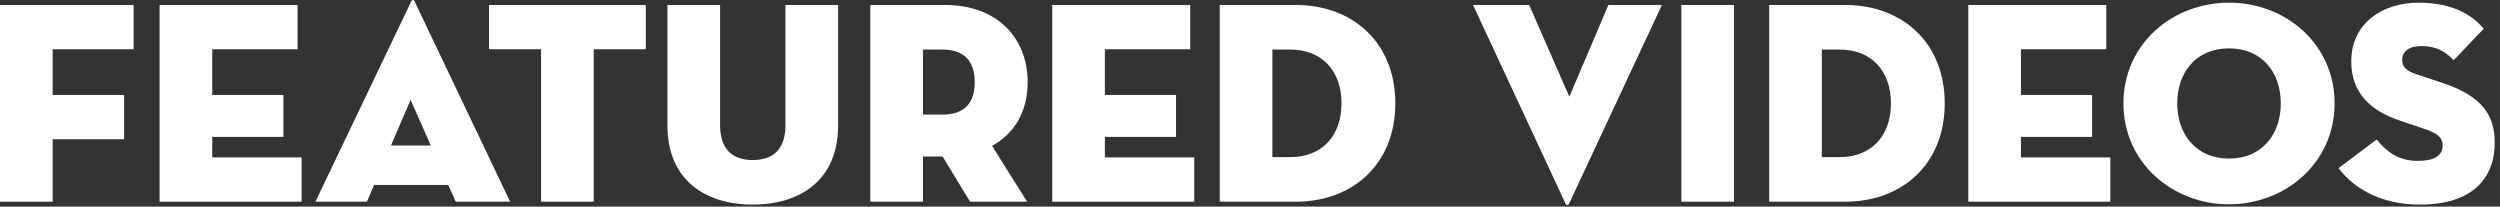
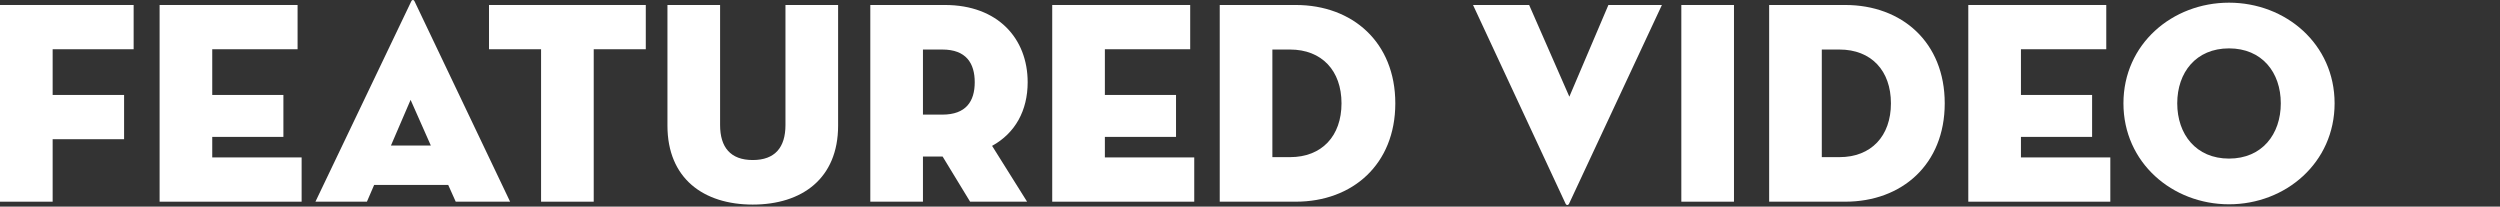
<svg xmlns="http://www.w3.org/2000/svg" fill="none" height="100%" overflow="visible" preserveAspectRatio="none" style="display: block;" viewBox="0 0 242 20" width="100%">
  <rect x="0" y="0" width="242" height="20" fill="#333333" stroke="none" />
  <g id="featured VIDEOS">
    <path d="M0 19.523V0.483H12.936V4.767H5.096V9.191H12.012V13.475H5.096V19.523H0Z" fill="white" />
    <path d="M15.449 19.523V0.483H28.805V4.767H20.545V9.191H27.433V13.251H20.545V15.239H29.197V19.523H15.449Z" fill="white" />
    <path d="M36.218 17.899L35.518 19.523H30.534L39.802 0.147C39.886 -0.049 40.054 -0.049 40.138 0.147L49.378 19.523H44.114L43.386 17.899H36.218ZM41.706 14.091L39.746 9.667L37.842 14.091H41.706Z" fill="white" />
    <path d="M52.376 19.523V4.767H47.336V0.483H62.512V4.767H57.472V19.523H52.376Z" fill="white" />
    <path d="M72.869 19.803C68.109 19.803 64.609 17.283 64.609 12.159V0.483H69.705V12.103C69.705 14.259 70.713 15.491 72.869 15.491C75.025 15.491 76.033 14.259 76.033 12.103V0.483H81.129V12.159C81.129 17.283 77.629 19.803 72.869 19.803Z" fill="white" />
    <path d="M96.034 14.119L99.422 19.523H93.906L91.246 15.155H89.342V19.523H84.246V0.483H91.47C96.594 0.483 99.478 3.731 99.478 7.959C99.478 10.703 98.274 12.887 96.034 14.119ZM89.342 11.095H91.218C93.514 11.095 94.354 9.807 94.354 7.959C94.354 6.111 93.514 4.795 91.218 4.795H89.342V11.095Z" fill="white" />
    <path d="M101.855 19.523V0.483H115.211V4.767H106.951V9.191H113.839V13.251H106.951V15.239H115.603V19.523H101.855Z" fill="white" />
    <path d="M118.07 19.523V0.483H125.434C130.922 0.483 135.066 4.095 135.066 10.003C135.066 15.911 130.922 19.523 125.434 19.523H118.07ZM123.166 15.211H124.874C127.954 15.211 129.858 13.167 129.858 10.003C129.858 6.839 127.954 4.795 124.874 4.795H123.166V15.211Z" fill="white" />
    <path d="M160.873 0.483L151.885 19.719C151.801 19.887 151.633 19.887 151.549 19.719L142.589 0.483H148.021L151.913 9.359L155.693 0.483H160.873Z" fill="white" />
    <path d="M162.753 19.523V0.483H167.849V19.523H162.753Z" fill="white" />
    <path d="M171.254 19.523V0.483H178.618C184.106 0.483 188.25 4.095 188.25 10.003C188.25 15.911 184.106 19.523 178.618 19.523H171.254ZM176.35 15.211H178.058C181.138 15.211 183.042 13.167 183.042 10.003C183.042 6.839 181.138 4.795 178.058 4.795H176.35V15.211Z" fill="white" />
    <path d="M190.531 19.523V0.483H203.887V4.767H195.627V9.191H202.515V13.251H195.627V15.239H204.279V19.523H190.531Z" fill="white" />
    <path d="M215.769 19.775C210.281 19.775 205.549 15.743 205.549 10.003C205.549 4.263 210.281 0.259 215.769 0.259C221.257 0.259 225.989 4.263 225.989 10.003C225.989 15.743 221.257 19.775 215.769 19.775ZM215.769 15.351C218.961 15.351 220.781 12.999 220.781 10.003C220.781 7.007 218.961 4.683 215.769 4.683C212.577 4.683 210.757 7.007 210.757 10.003C210.757 12.999 212.577 15.351 215.769 15.351Z" fill="white" />
-     <path d="M234.266 19.803C229.982 19.803 227.546 17.843 226.37 16.275L230.066 13.503C230.99 14.651 232.138 15.575 234.042 15.575C235.554 15.575 236.45 15.127 236.45 14.063C236.45 13.251 235.834 12.859 234.574 12.439L232.334 11.683C229.562 10.759 227.602 9.079 227.602 5.943C227.602 2.191 230.71 0.259 234.098 0.259C237.458 0.259 239.306 1.463 240.426 2.779L237.514 5.831C236.73 5.019 235.89 4.459 234.378 4.459C233.146 4.459 232.53 5.019 232.53 5.775C232.53 6.503 232.95 6.867 233.874 7.175L236.394 8.015C240.202 9.275 241.49 11.095 241.49 13.783C241.49 17.283 239.306 19.803 234.266 19.803Z" fill="white" />
  </g>
</svg>